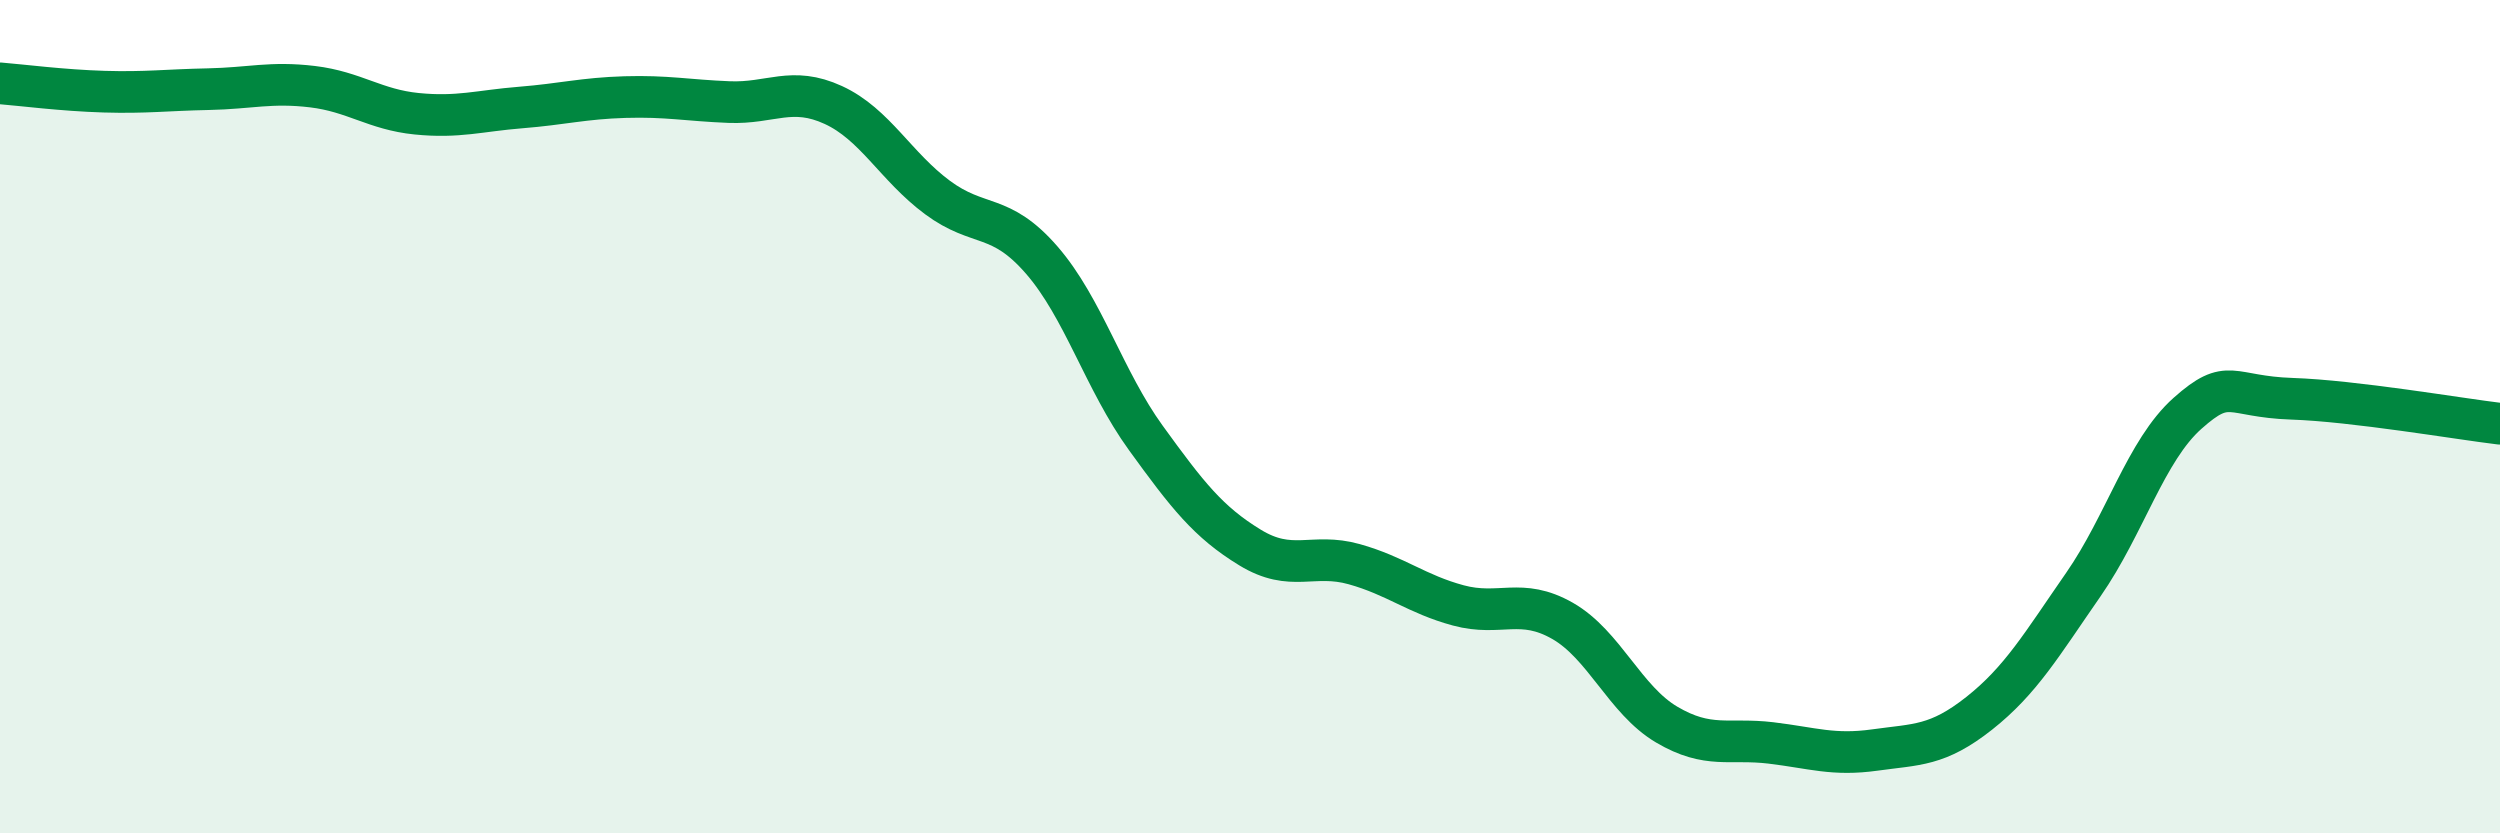
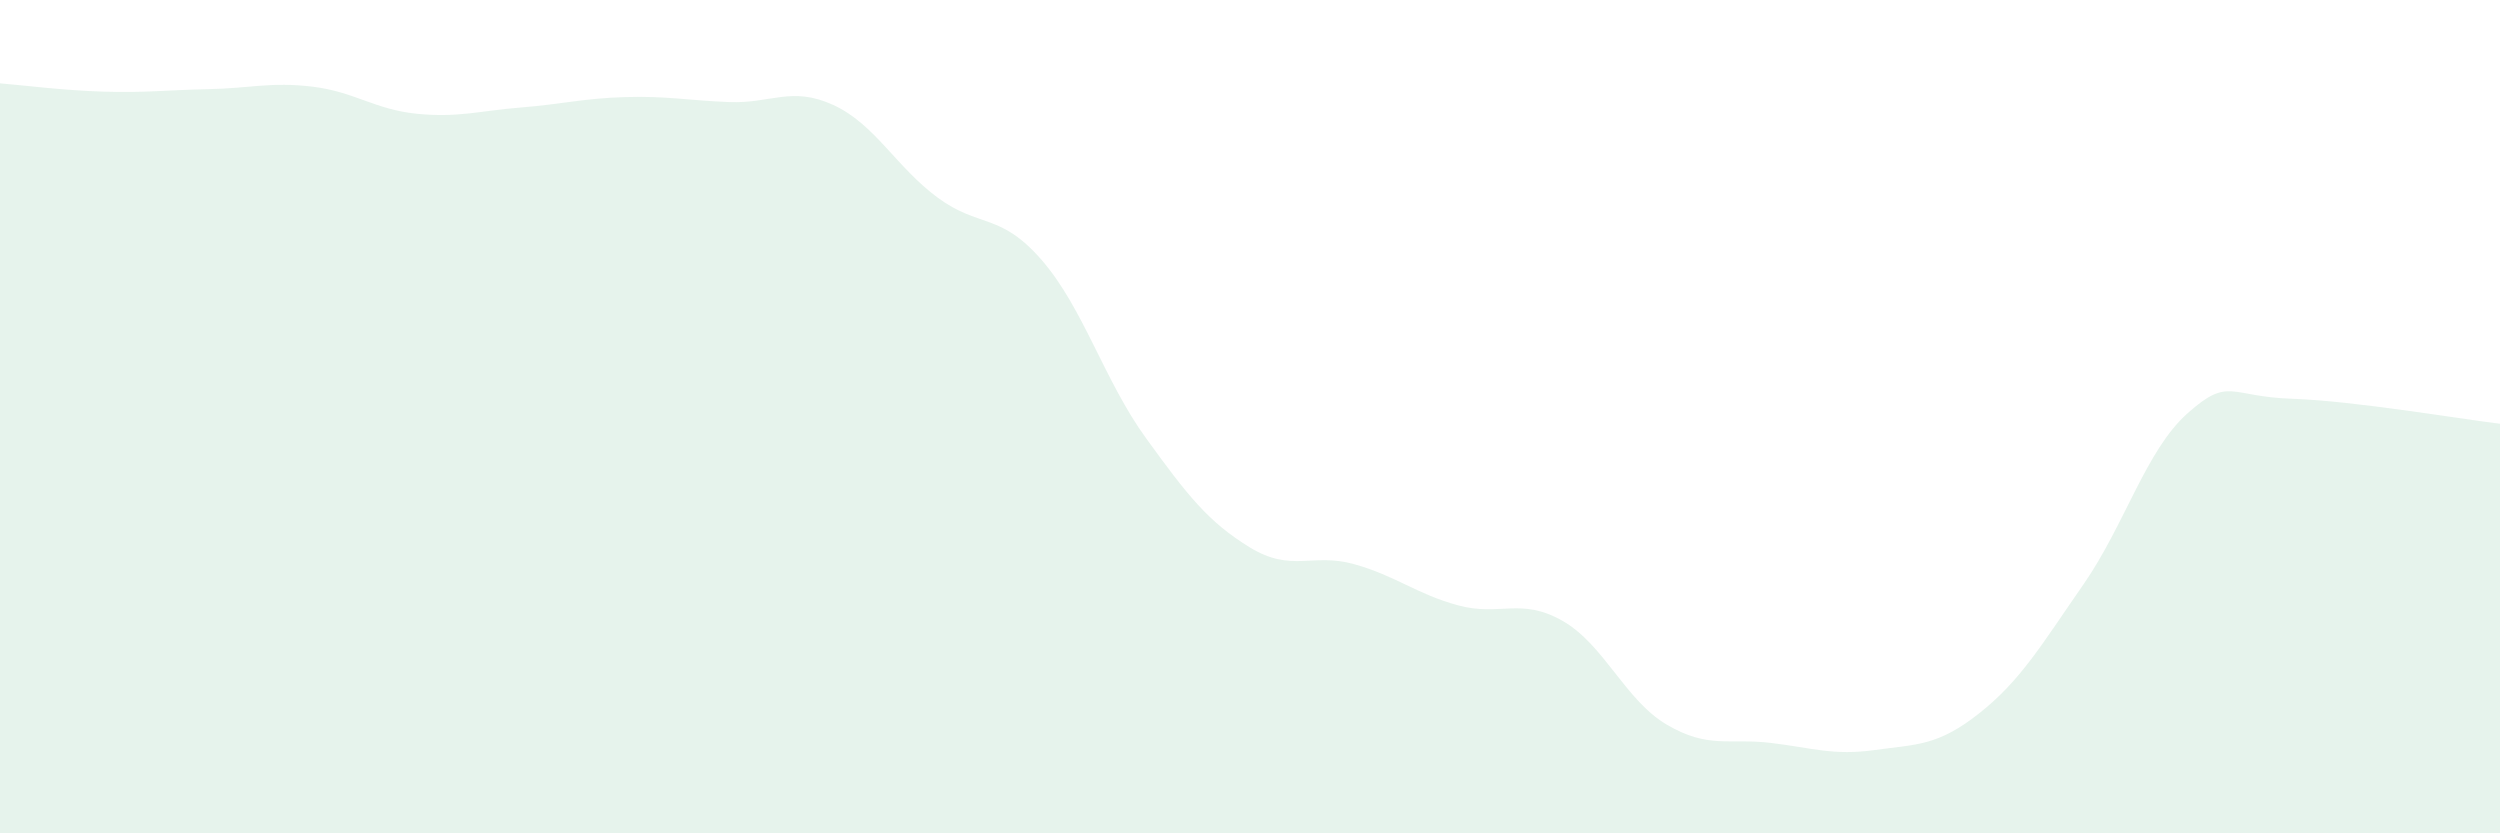
<svg xmlns="http://www.w3.org/2000/svg" width="60" height="20" viewBox="0 0 60 20">
-   <path d="M 0,2 C 0.5,2.04 1.5,2.17 2.5,2.2 C 3.5,2.23 4,2.16 5,2.14 C 6,2.12 6.5,1.96 7.5,2.08 C 8.5,2.2 9,2.63 10,2.73 C 11,2.83 11.5,2.66 12.5,2.58 C 13.5,2.5 14,2.36 15,2.33 C 16,2.3 16.5,2.41 17.5,2.45 C 18.5,2.49 19,2.06 20,2.52 C 21,2.98 21.5,4 22.5,4.74 C 23.5,5.48 24,5.09 25,6.24 C 26,7.39 26.5,9.13 27.5,10.51 C 28.5,11.89 29,12.53 30,13.14 C 31,13.75 31.5,13.26 32.5,13.54 C 33.5,13.82 34,14.26 35,14.53 C 36,14.8 36.5,14.33 37.5,14.9 C 38.5,15.47 39,16.8 40,17.39 C 41,17.98 41.5,17.71 42.5,17.83 C 43.5,17.95 44,18.14 45,18 C 46,17.86 46.5,17.91 47.5,17.12 C 48.5,16.33 49,15.47 50,14.03 C 51,12.59 51.5,10.81 52.5,9.92 C 53.5,9.03 53.5,9.52 55,9.57 C 56.5,9.62 59,10.05 60,10.17L60 20L0 20Z" fill="#008740" opacity="0.1" stroke-linecap="round" stroke-linejoin="round" />
-   <path d="M 0,2 C 0.5,2.04 1.5,2.17 2.5,2.2 C 3.5,2.23 4,2.16 5,2.14 C 6,2.12 6.5,1.96 7.5,2.08 C 8.5,2.2 9,2.63 10,2.73 C 11,2.83 11.5,2.66 12.5,2.58 C 13.5,2.5 14,2.36 15,2.33 C 16,2.3 16.5,2.41 17.5,2.45 C 18.5,2.49 19,2.06 20,2.52 C 21,2.98 21.5,4 22.5,4.74 C 23.5,5.48 24,5.09 25,6.24 C 26,7.39 26.5,9.13 27.5,10.51 C 28.5,11.89 29,12.53 30,13.14 C 31,13.75 31.5,13.26 32.5,13.54 C 33.5,13.82 34,14.26 35,14.53 C 36,14.8 36.5,14.33 37.5,14.9 C 38.5,15.47 39,16.8 40,17.39 C 41,17.98 41.5,17.71 42.5,17.83 C 43.5,17.95 44,18.14 45,18 C 46,17.86 46.5,17.91 47.5,17.12 C 48.5,16.33 49,15.47 50,14.03 C 51,12.59 51.5,10.81 52.5,9.92 C 53.5,9.03 53.5,9.52 55,9.57 C 56.5,9.62 59,10.05 60,10.17" stroke="#008740" stroke-width="1" fill="none" stroke-linecap="round" stroke-linejoin="round" />
+   <path d="M 0,2 C 0.5,2.04 1.5,2.17 2.5,2.2 C 3.5,2.23 4,2.16 5,2.14 C 6,2.12 6.5,1.96 7.5,2.08 C 8.5,2.2 9,2.63 10,2.73 C 11,2.83 11.5,2.66 12.5,2.58 C 13.5,2.5 14,2.36 15,2.33 C 16,2.3 16.5,2.41 17.5,2.45 C 18.5,2.49 19,2.06 20,2.52 C 21,2.98 21.5,4 22.5,4.74 C 23.5,5.48 24,5.09 25,6.24 C 26,7.39 26.5,9.13 27.5,10.51 C 28.5,11.89 29,12.53 30,13.14 C 31,13.75 31.5,13.26 32.5,13.54 C 33.5,13.82 34,14.26 35,14.53 C 36,14.8 36.5,14.33 37.5,14.9 C 38.5,15.47 39,16.8 40,17.39 C 41,17.98 41.5,17.71 42.5,17.83 C 43.5,17.95 44,18.14 45,18 C 46,17.86 46.5,17.91 47.5,17.12 C 48.5,16.33 49,15.47 50,14.03 C 51,12.59 51.5,10.81 52.5,9.92 C 53.5,9.03 53.5,9.52 55,9.57 C 56.5,9.62 59,10.05 60,10.17L60 20L0 20" fill="#008740" opacity="0.1" stroke-linecap="round" stroke-linejoin="round" />
</svg>